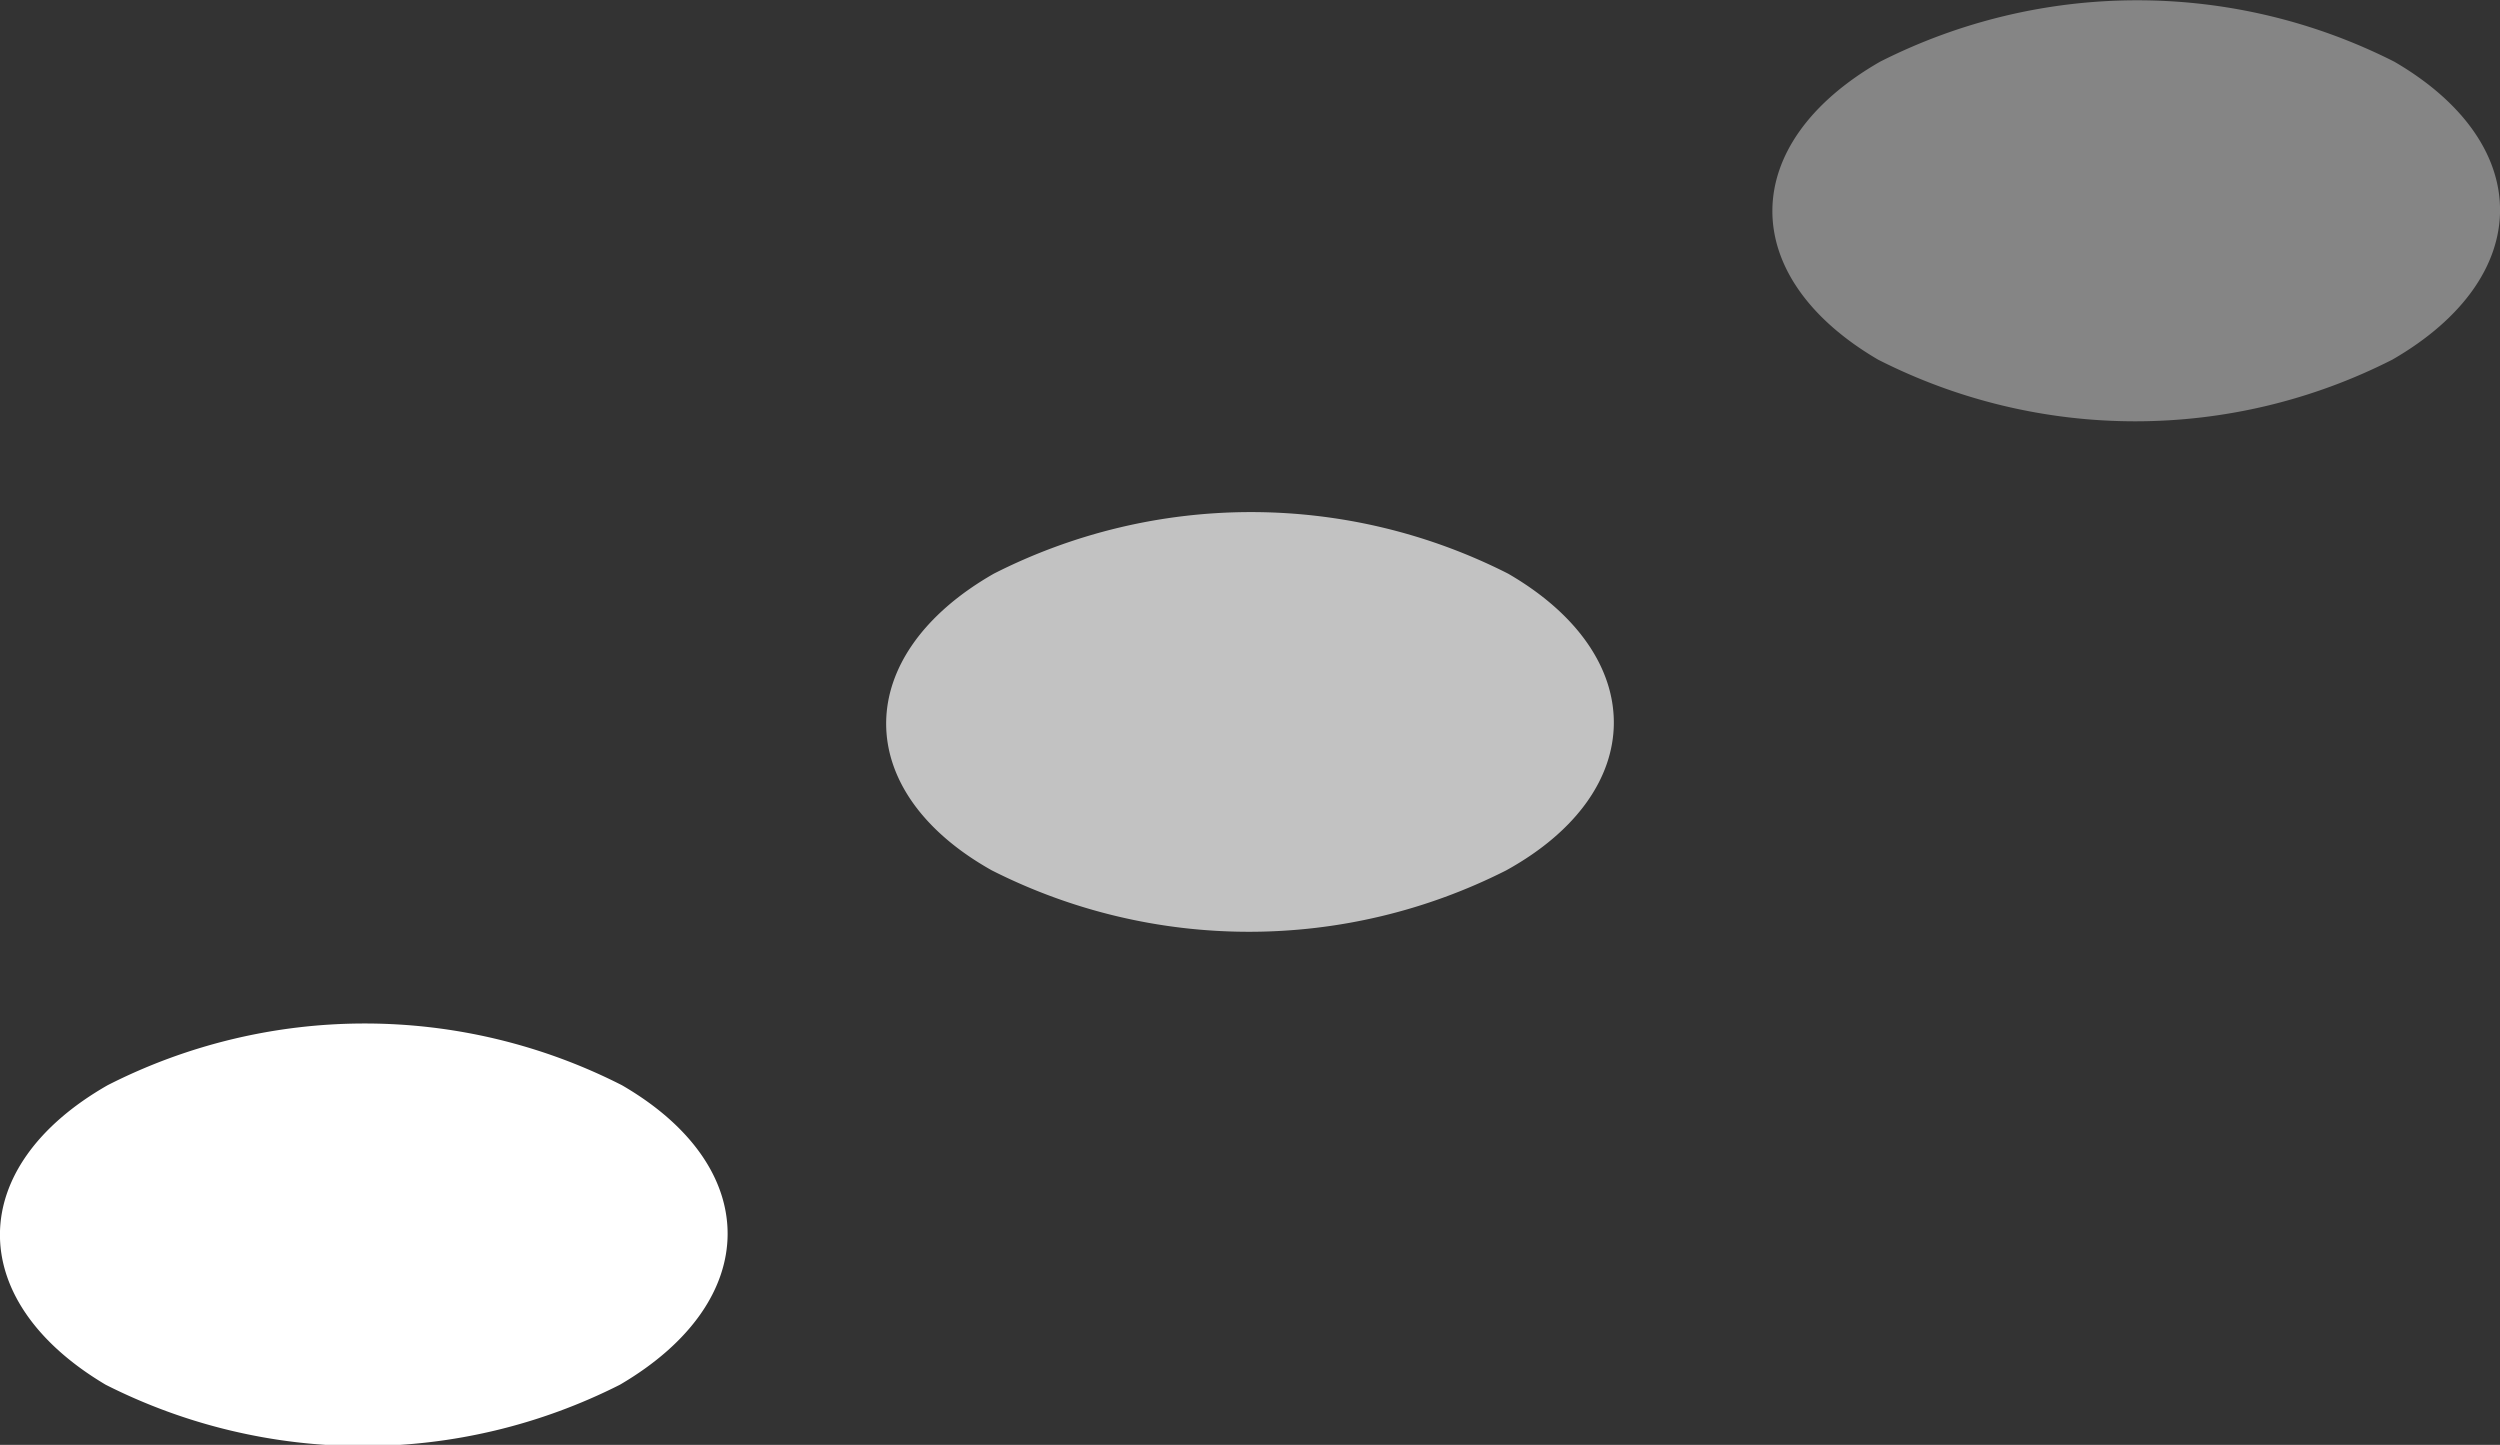
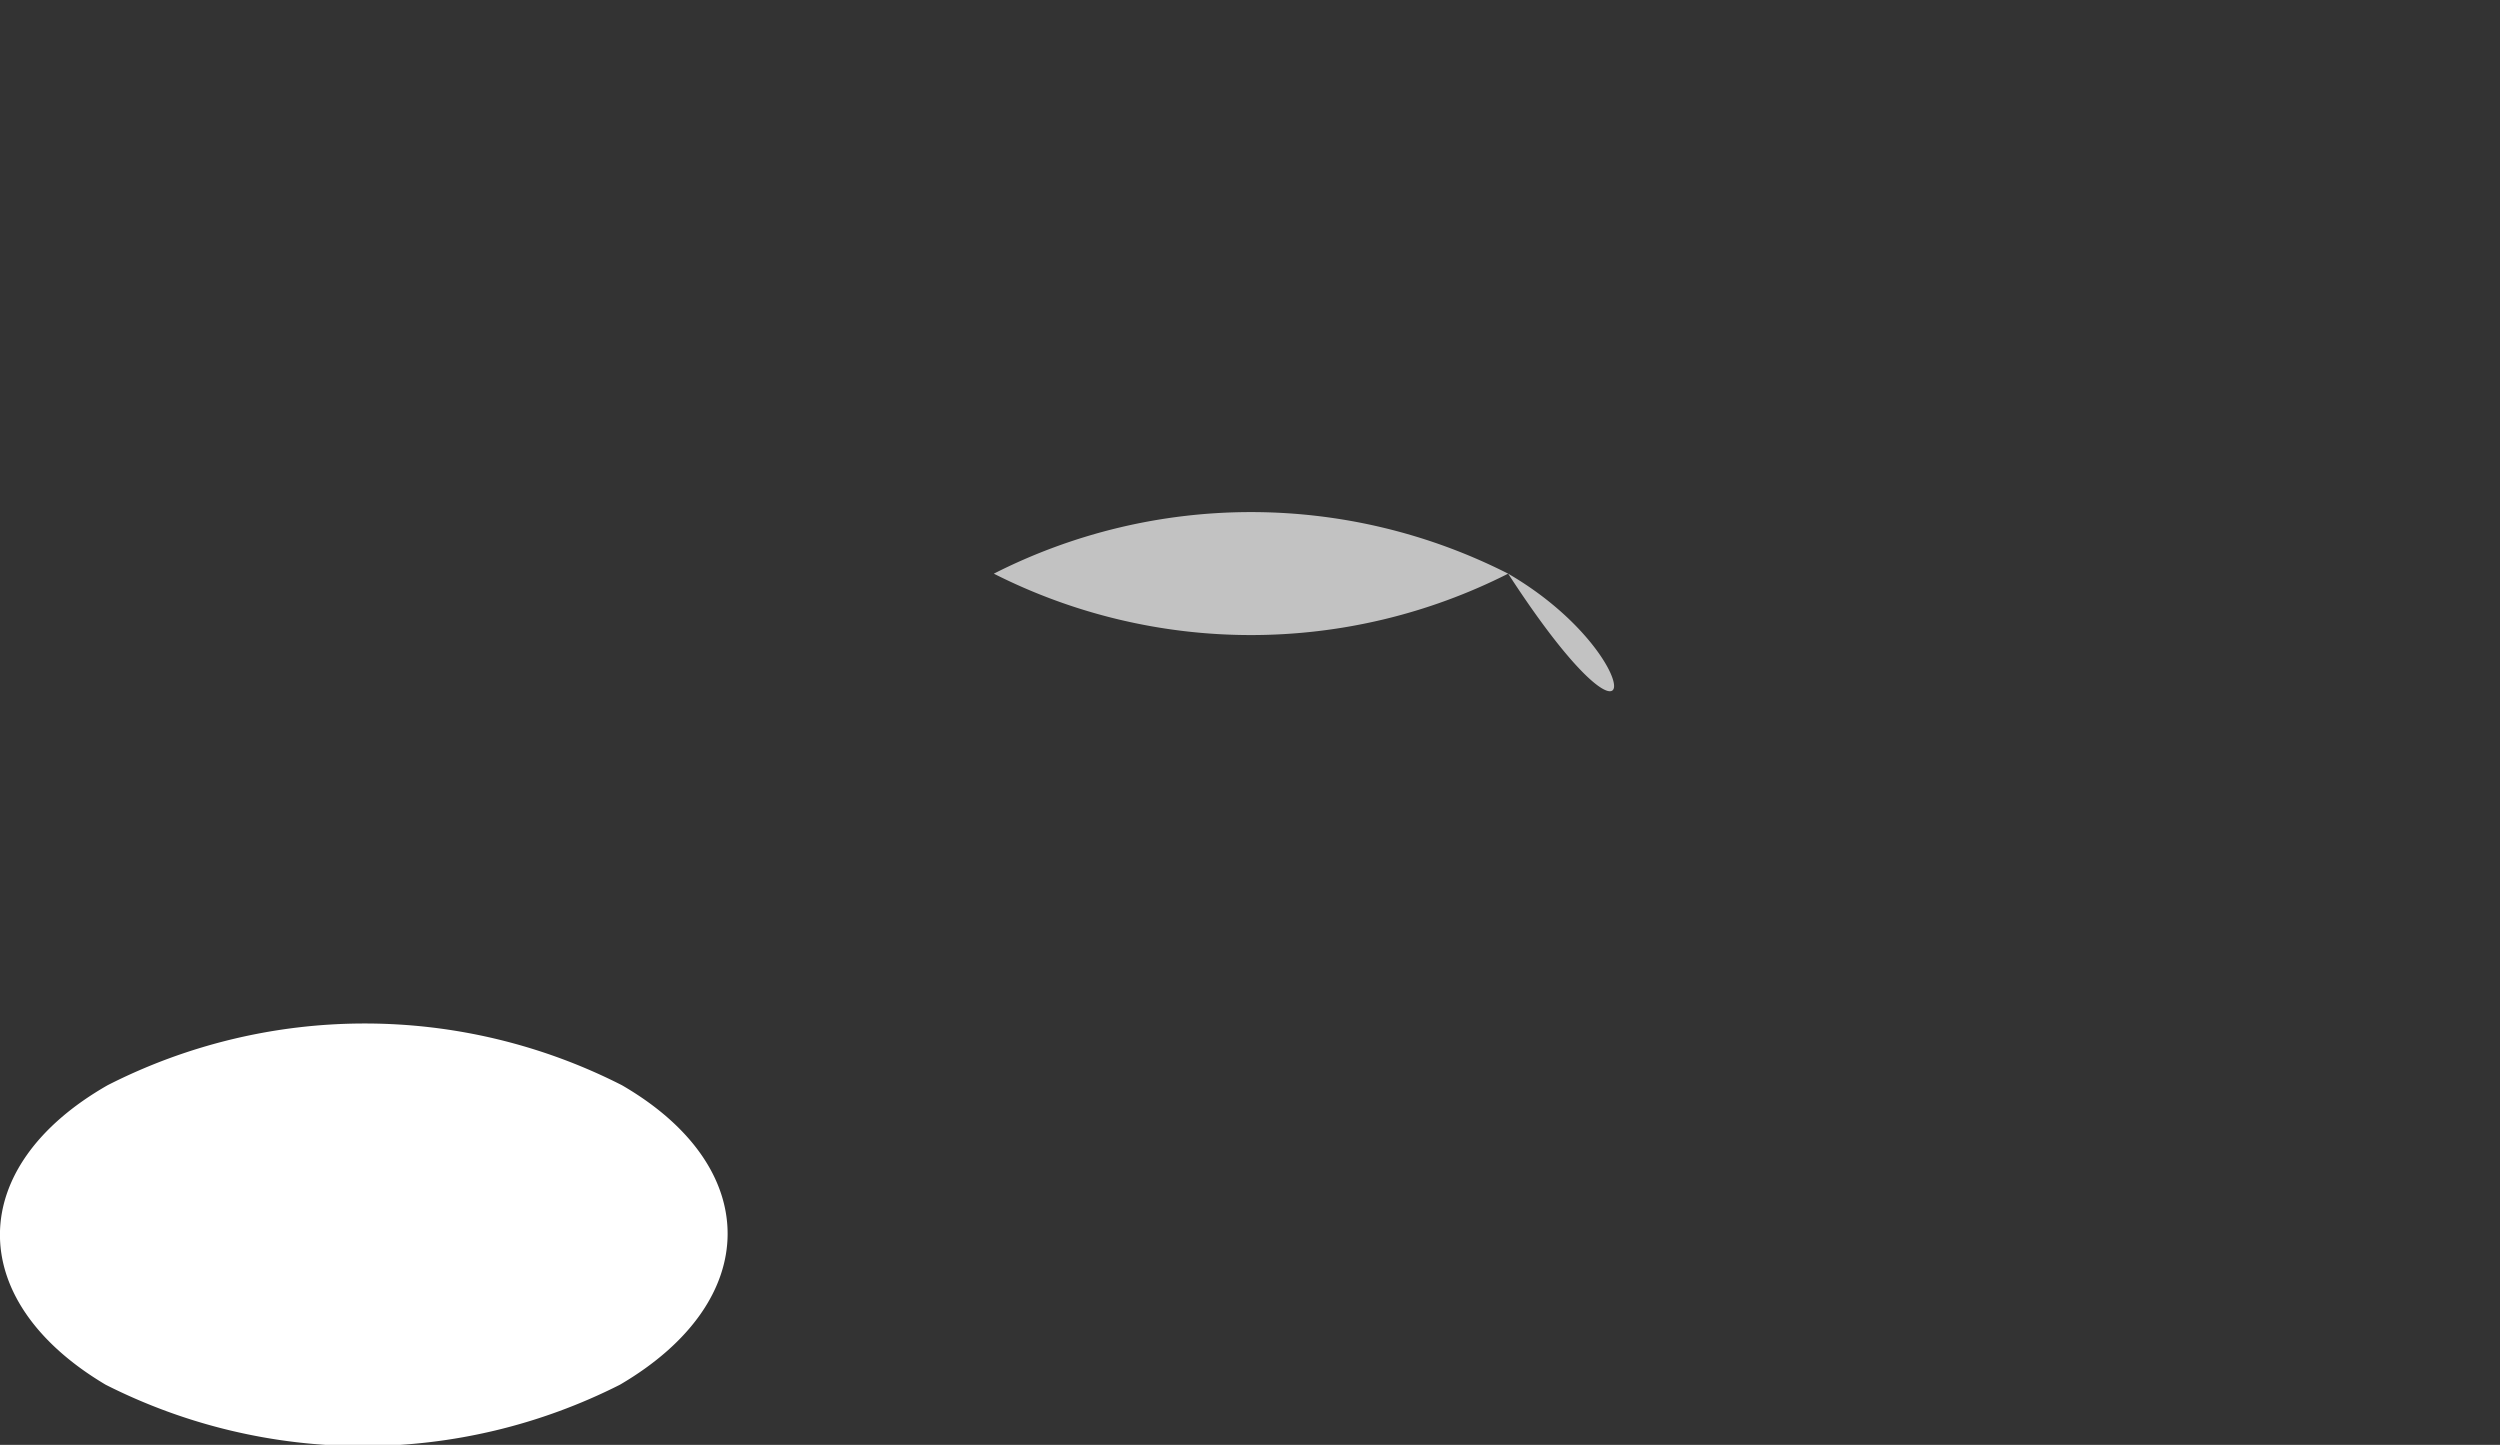
<svg xmlns="http://www.w3.org/2000/svg" viewBox="0 0 63.19 36.52">
  <rect x="0" y="0" width="63.19" height="36.52" fill="#333333" stroke="none" />
  <defs>
    <style>.cls-1,.cls-2,.cls-3{fill:#fff;}.cls-1{opacity:0.4;}.cls-2{opacity:0.7;}</style>
  </defs>
  <g id="Laag_2" data-name="Laag 2">
    <g id="Layer_4" data-name="Layer 4">
-       <path class="cls-1" d="M60.52,1.56a14.38,14.38,0,0,0-13,0C43.9,3.64,43.9,7,47.47,9.09a14.33,14.33,0,0,0,13,0C64.09,7,64.09,3.64,60.52,1.56Z" />
-       <path class="cls-2" d="M38.12,14.5a14.35,14.35,0,0,0-13,0C21.5,16.57,21.5,20,25.07,22a14.39,14.39,0,0,0,13,0C41.69,20,41.69,16.57,38.12,14.5Z" />
+       <path class="cls-2" d="M38.12,14.5a14.35,14.35,0,0,0-13,0a14.39,14.39,0,0,0,13,0C41.69,20,41.69,16.57,38.12,14.5Z" />
      <path class="cls-3" d="M15.72,27.43a14.32,14.32,0,0,0-13,0C-.9,29.5-.9,32.88,2.67,35a14.39,14.39,0,0,0,13,0C19.29,32.88,19.29,29.5,15.72,27.43Z" />
    </g>
  </g>
</svg>